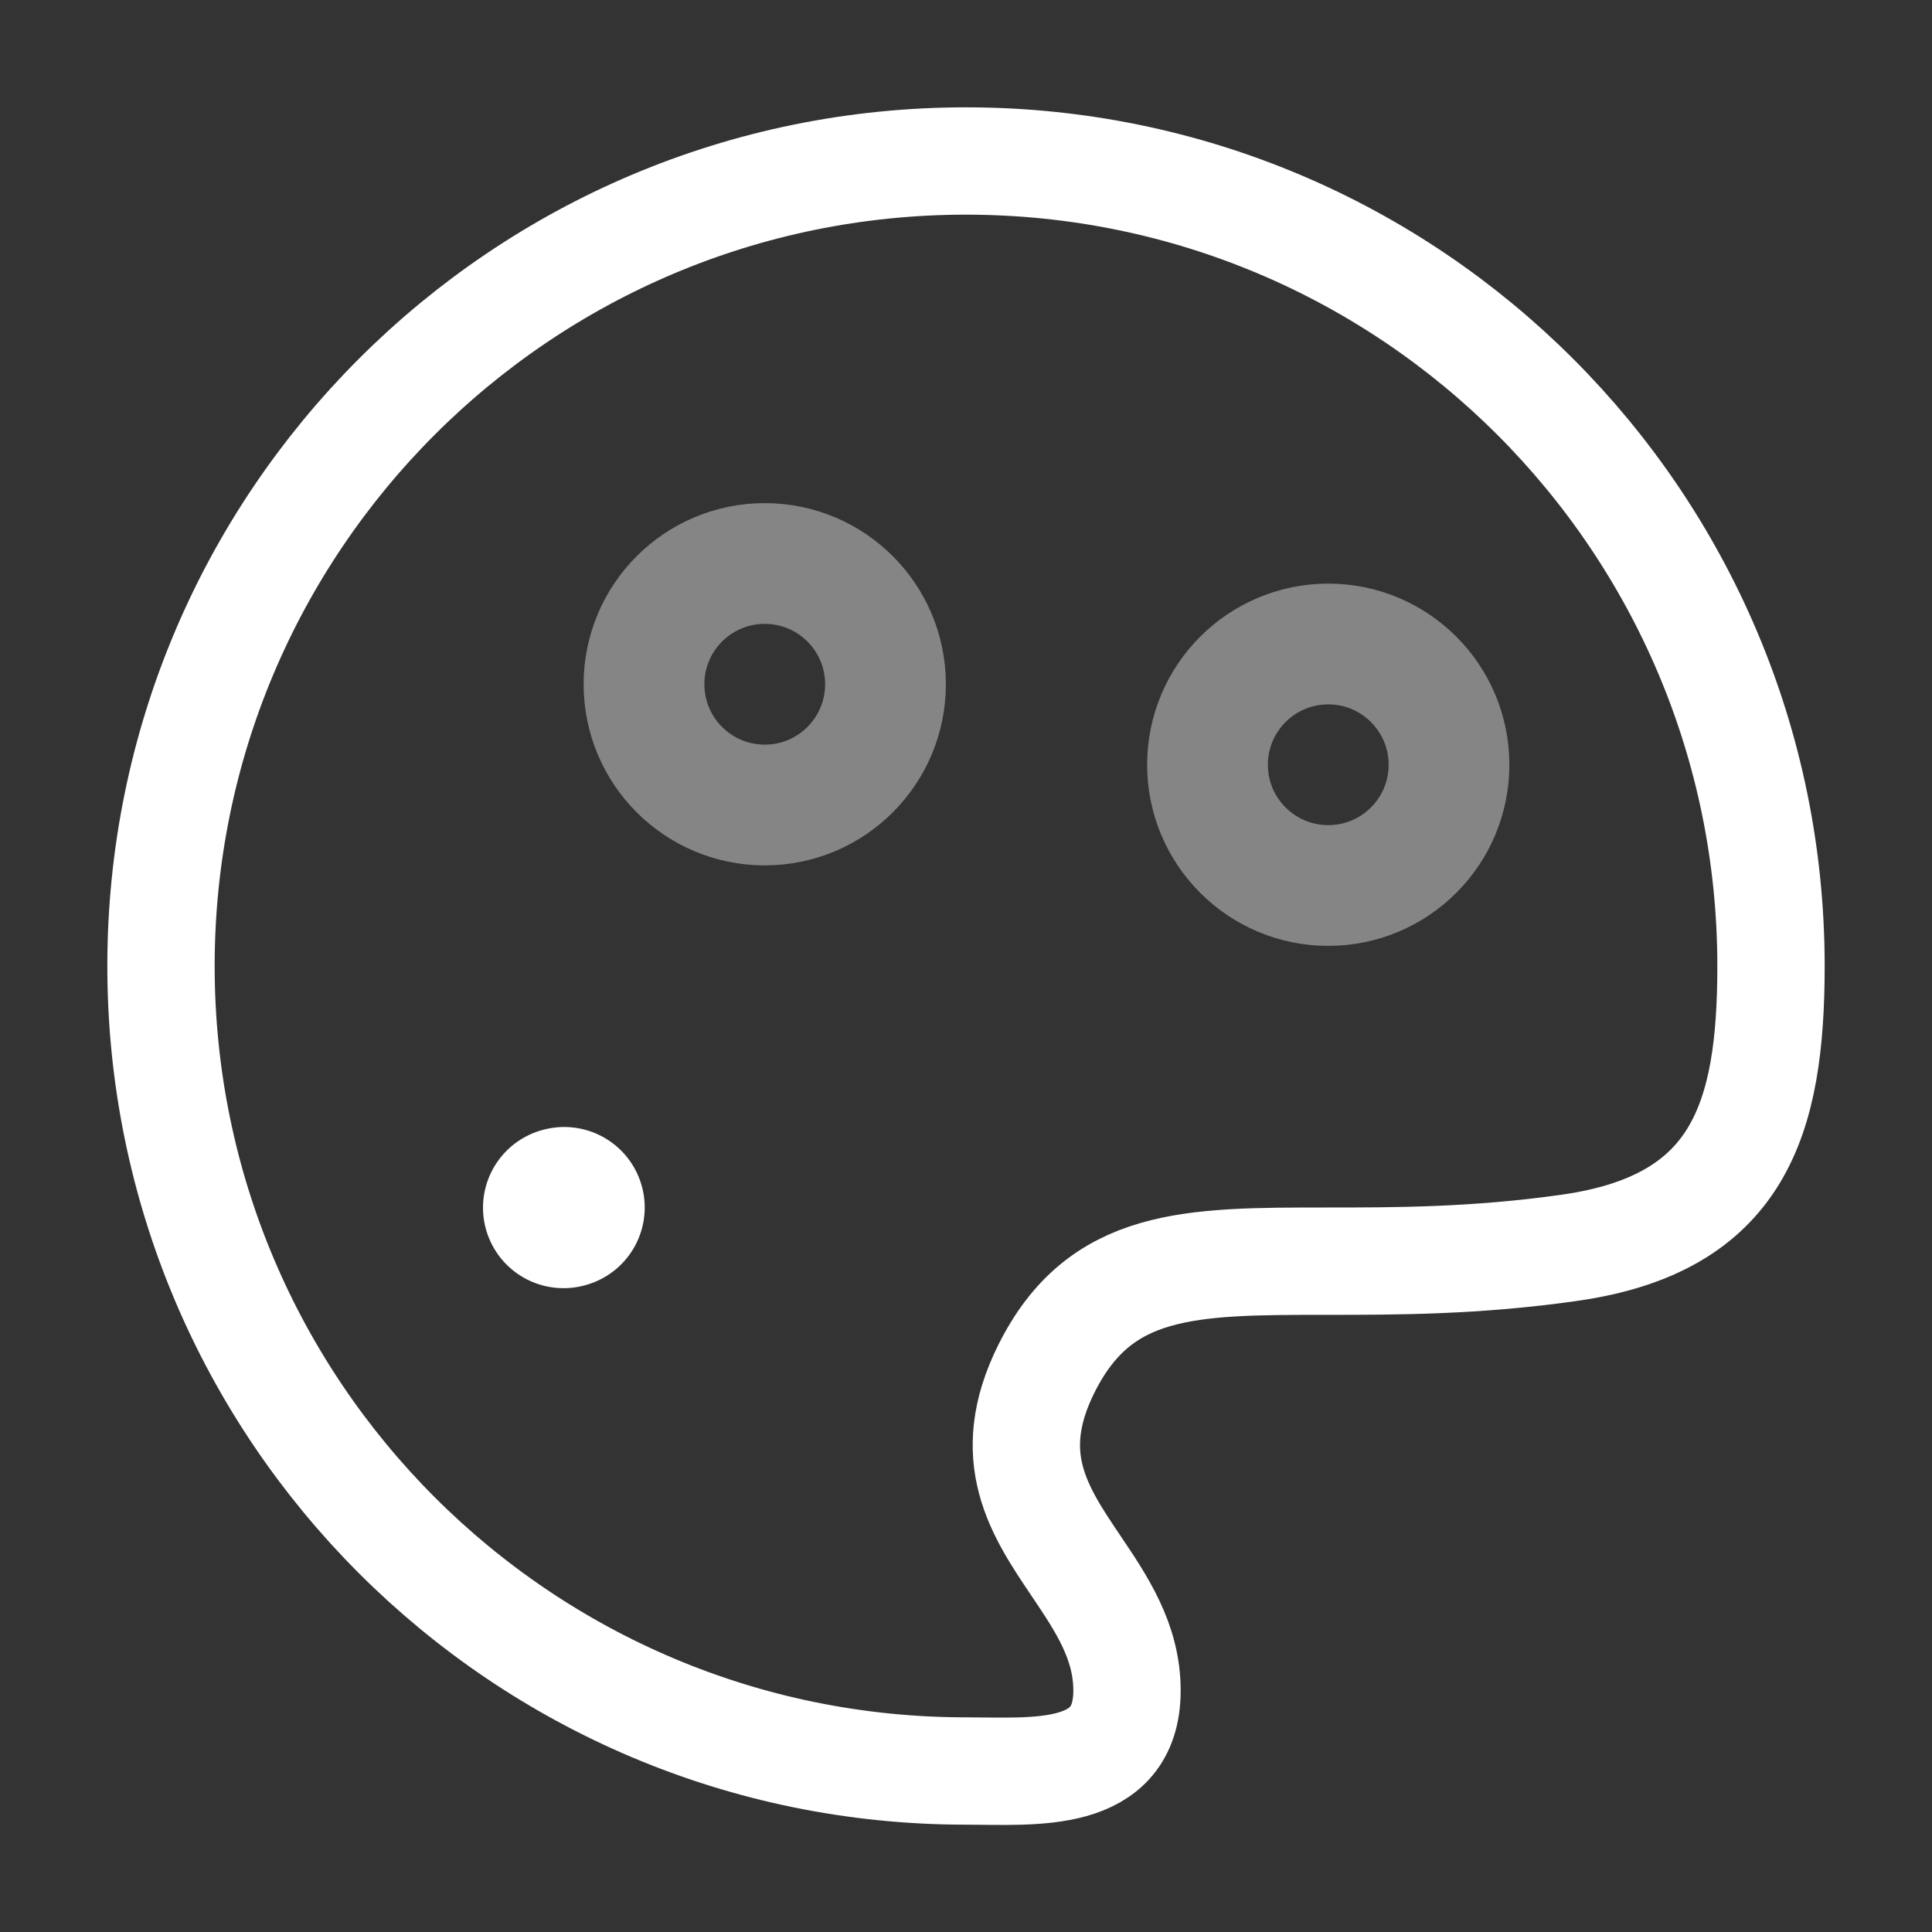
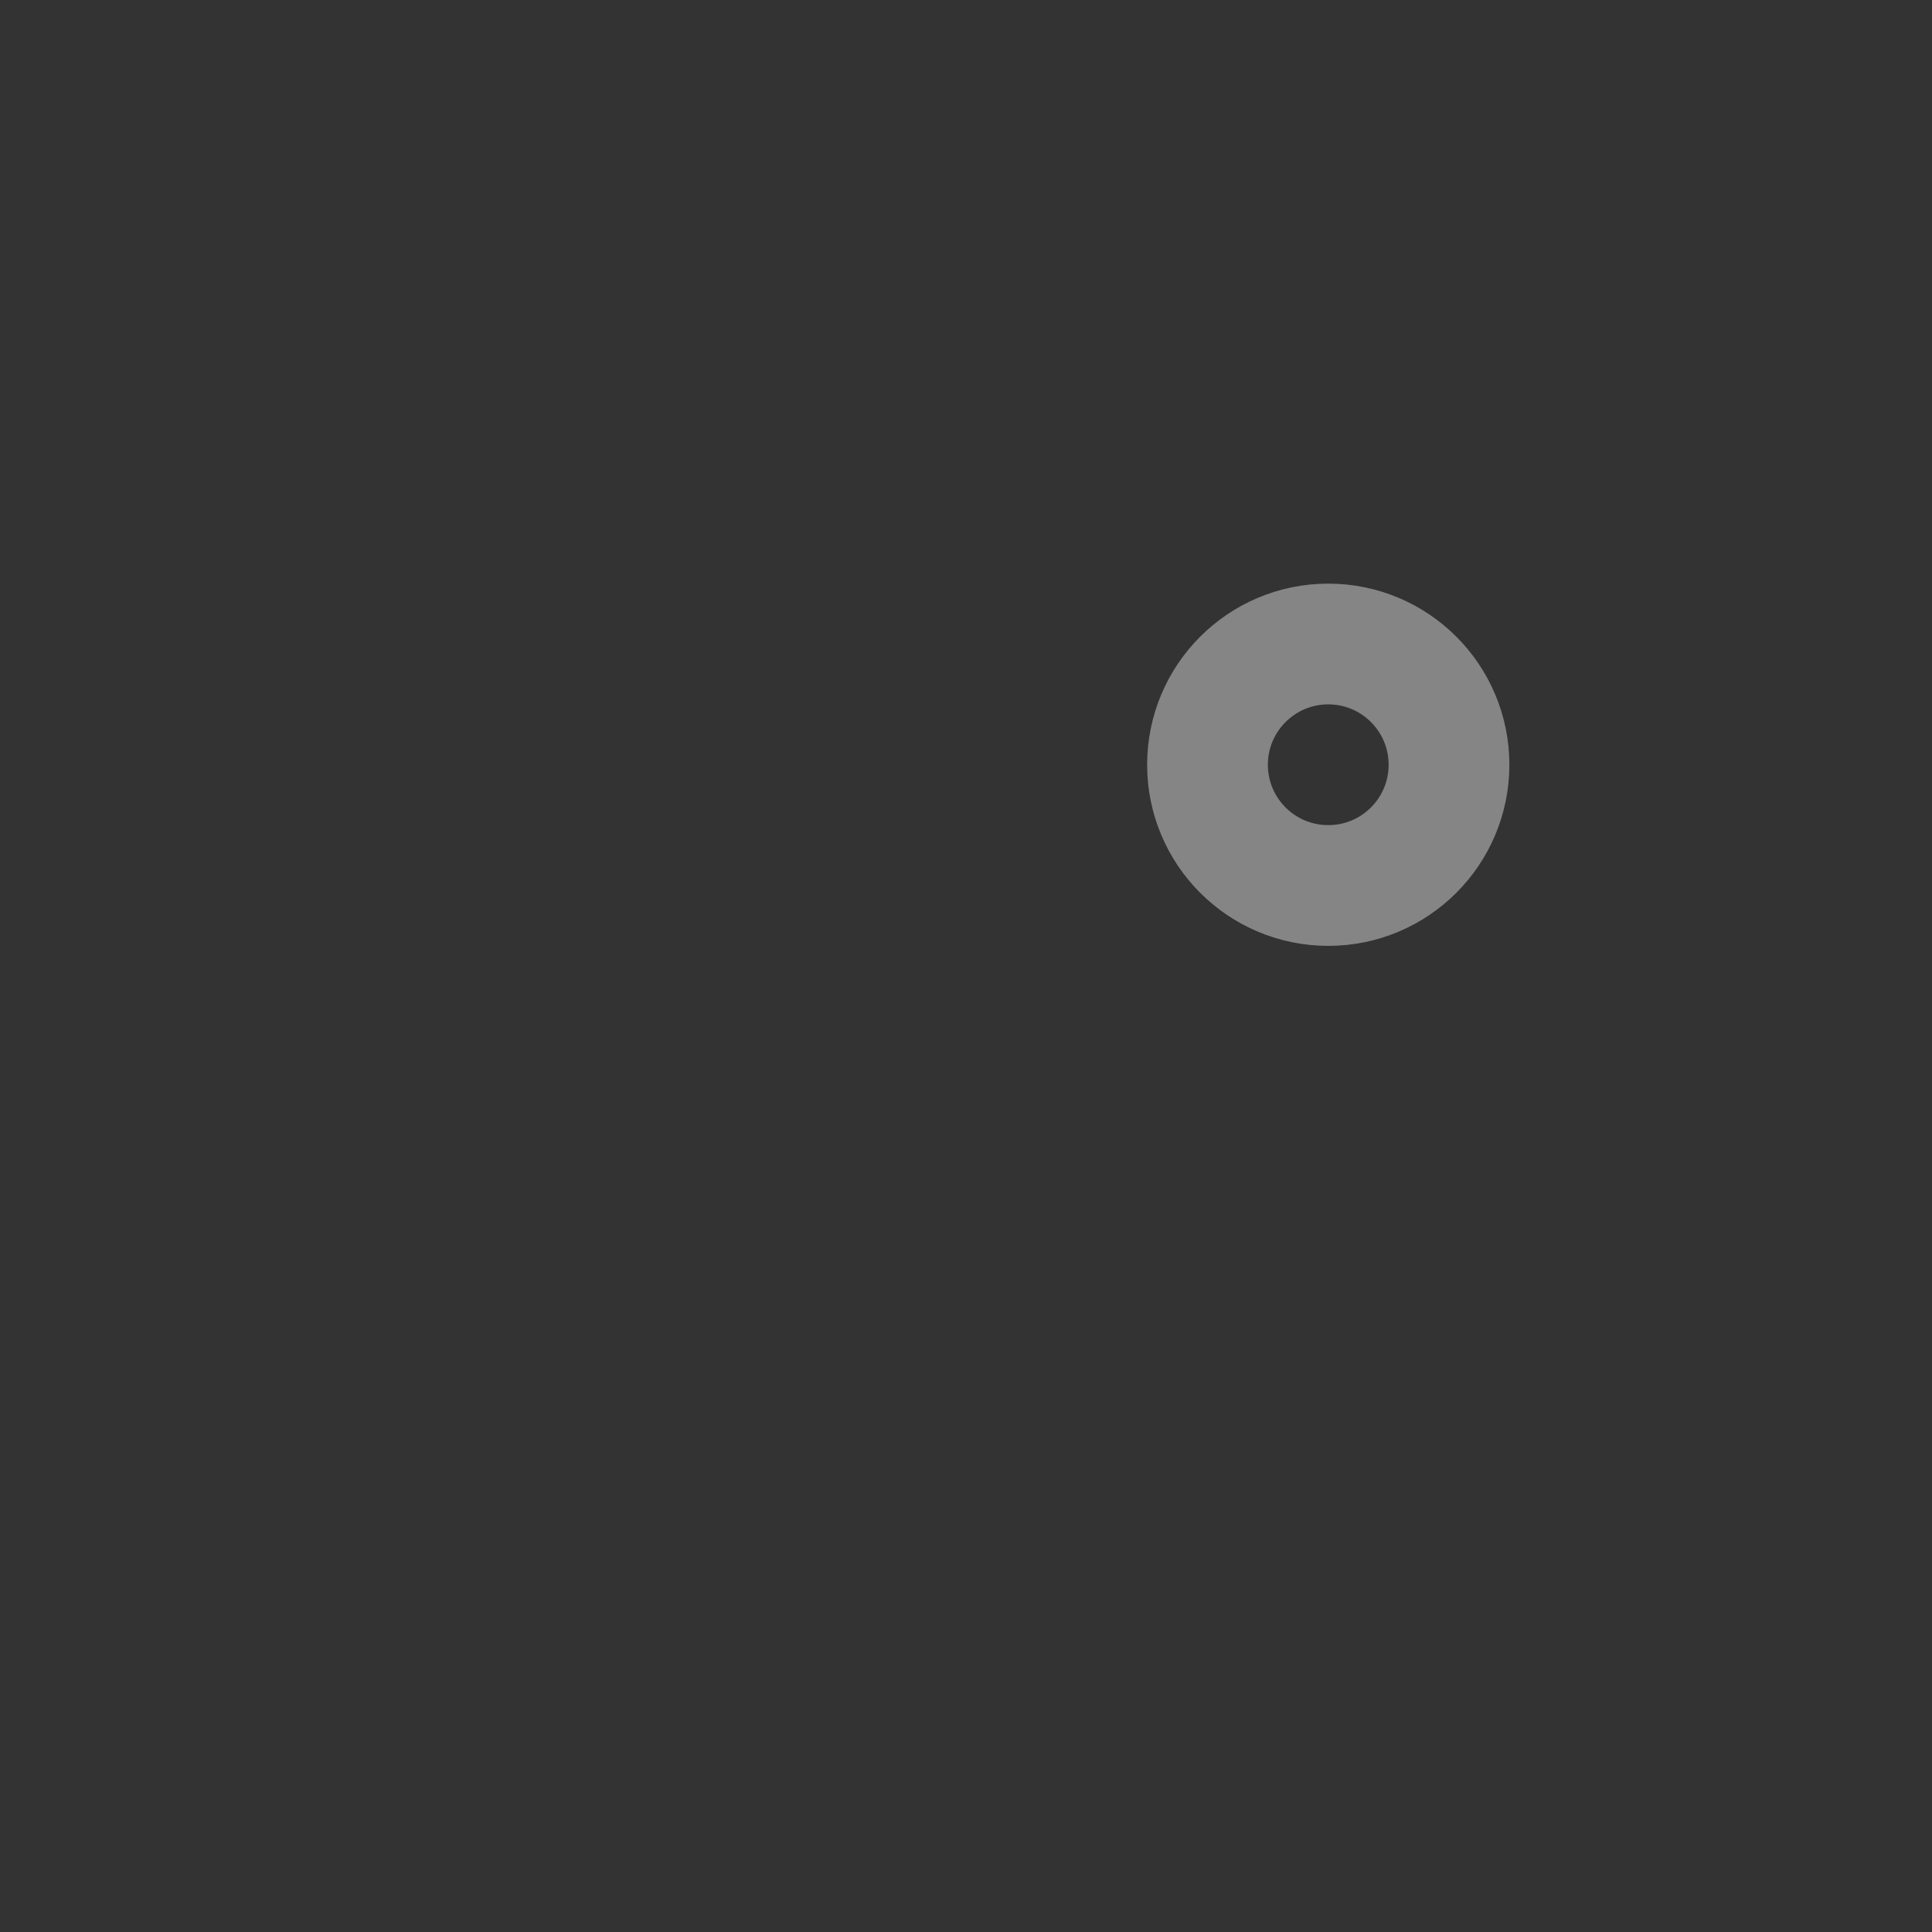
<svg xmlns="http://www.w3.org/2000/svg" width="54" height="54" viewBox="0 0 54 54" fill="none">
  <rect x="0" y="0" width="54" height="54" fill="#333333" stroke="none" />
-   <path d="M49.5 27C49.5 14.574 39.426 4.5 27 4.5C14.574 4.5 4.5 14.574 4.5 27C4.5 39.426 14.574 49.5 27 49.5C28.894 49.5 31.5 49.762 31.5 47.25C31.5 45.88 30.787 44.823 30.079 43.772C29.043 42.236 28.018 40.714 29.25 38.25C30.75 35.25 33.25 35.25 37.083 35.25C39 35.25 41.25 35.25 43.875 34.875C48.602 34.2 49.5 31.294 49.5 27Z" stroke="white" stroke-width="3" />
-   <path d="M15.75 33.755L15.77 33.75" stroke="white" stroke-width="4.5" stroke-linecap="round" stroke-linejoin="round" />
-   <path opacity="0.4" d="M21.375 22.5C23.239 22.5 24.75 20.989 24.75 19.125C24.75 17.261 23.239 15.75 21.375 15.75C19.511 15.75 18 17.261 18 19.125C18 20.989 19.511 22.5 21.375 22.5Z" stroke="white" stroke-width="3.375" />
  <path opacity="0.4" d="M37.125 24.75C38.989 24.75 40.5 23.239 40.5 21.375C40.5 19.511 38.989 18 37.125 18C35.261 18 33.75 19.511 33.75 21.375C33.75 23.239 35.261 24.75 37.125 24.75Z" stroke="white" stroke-width="3.375" />
</svg>